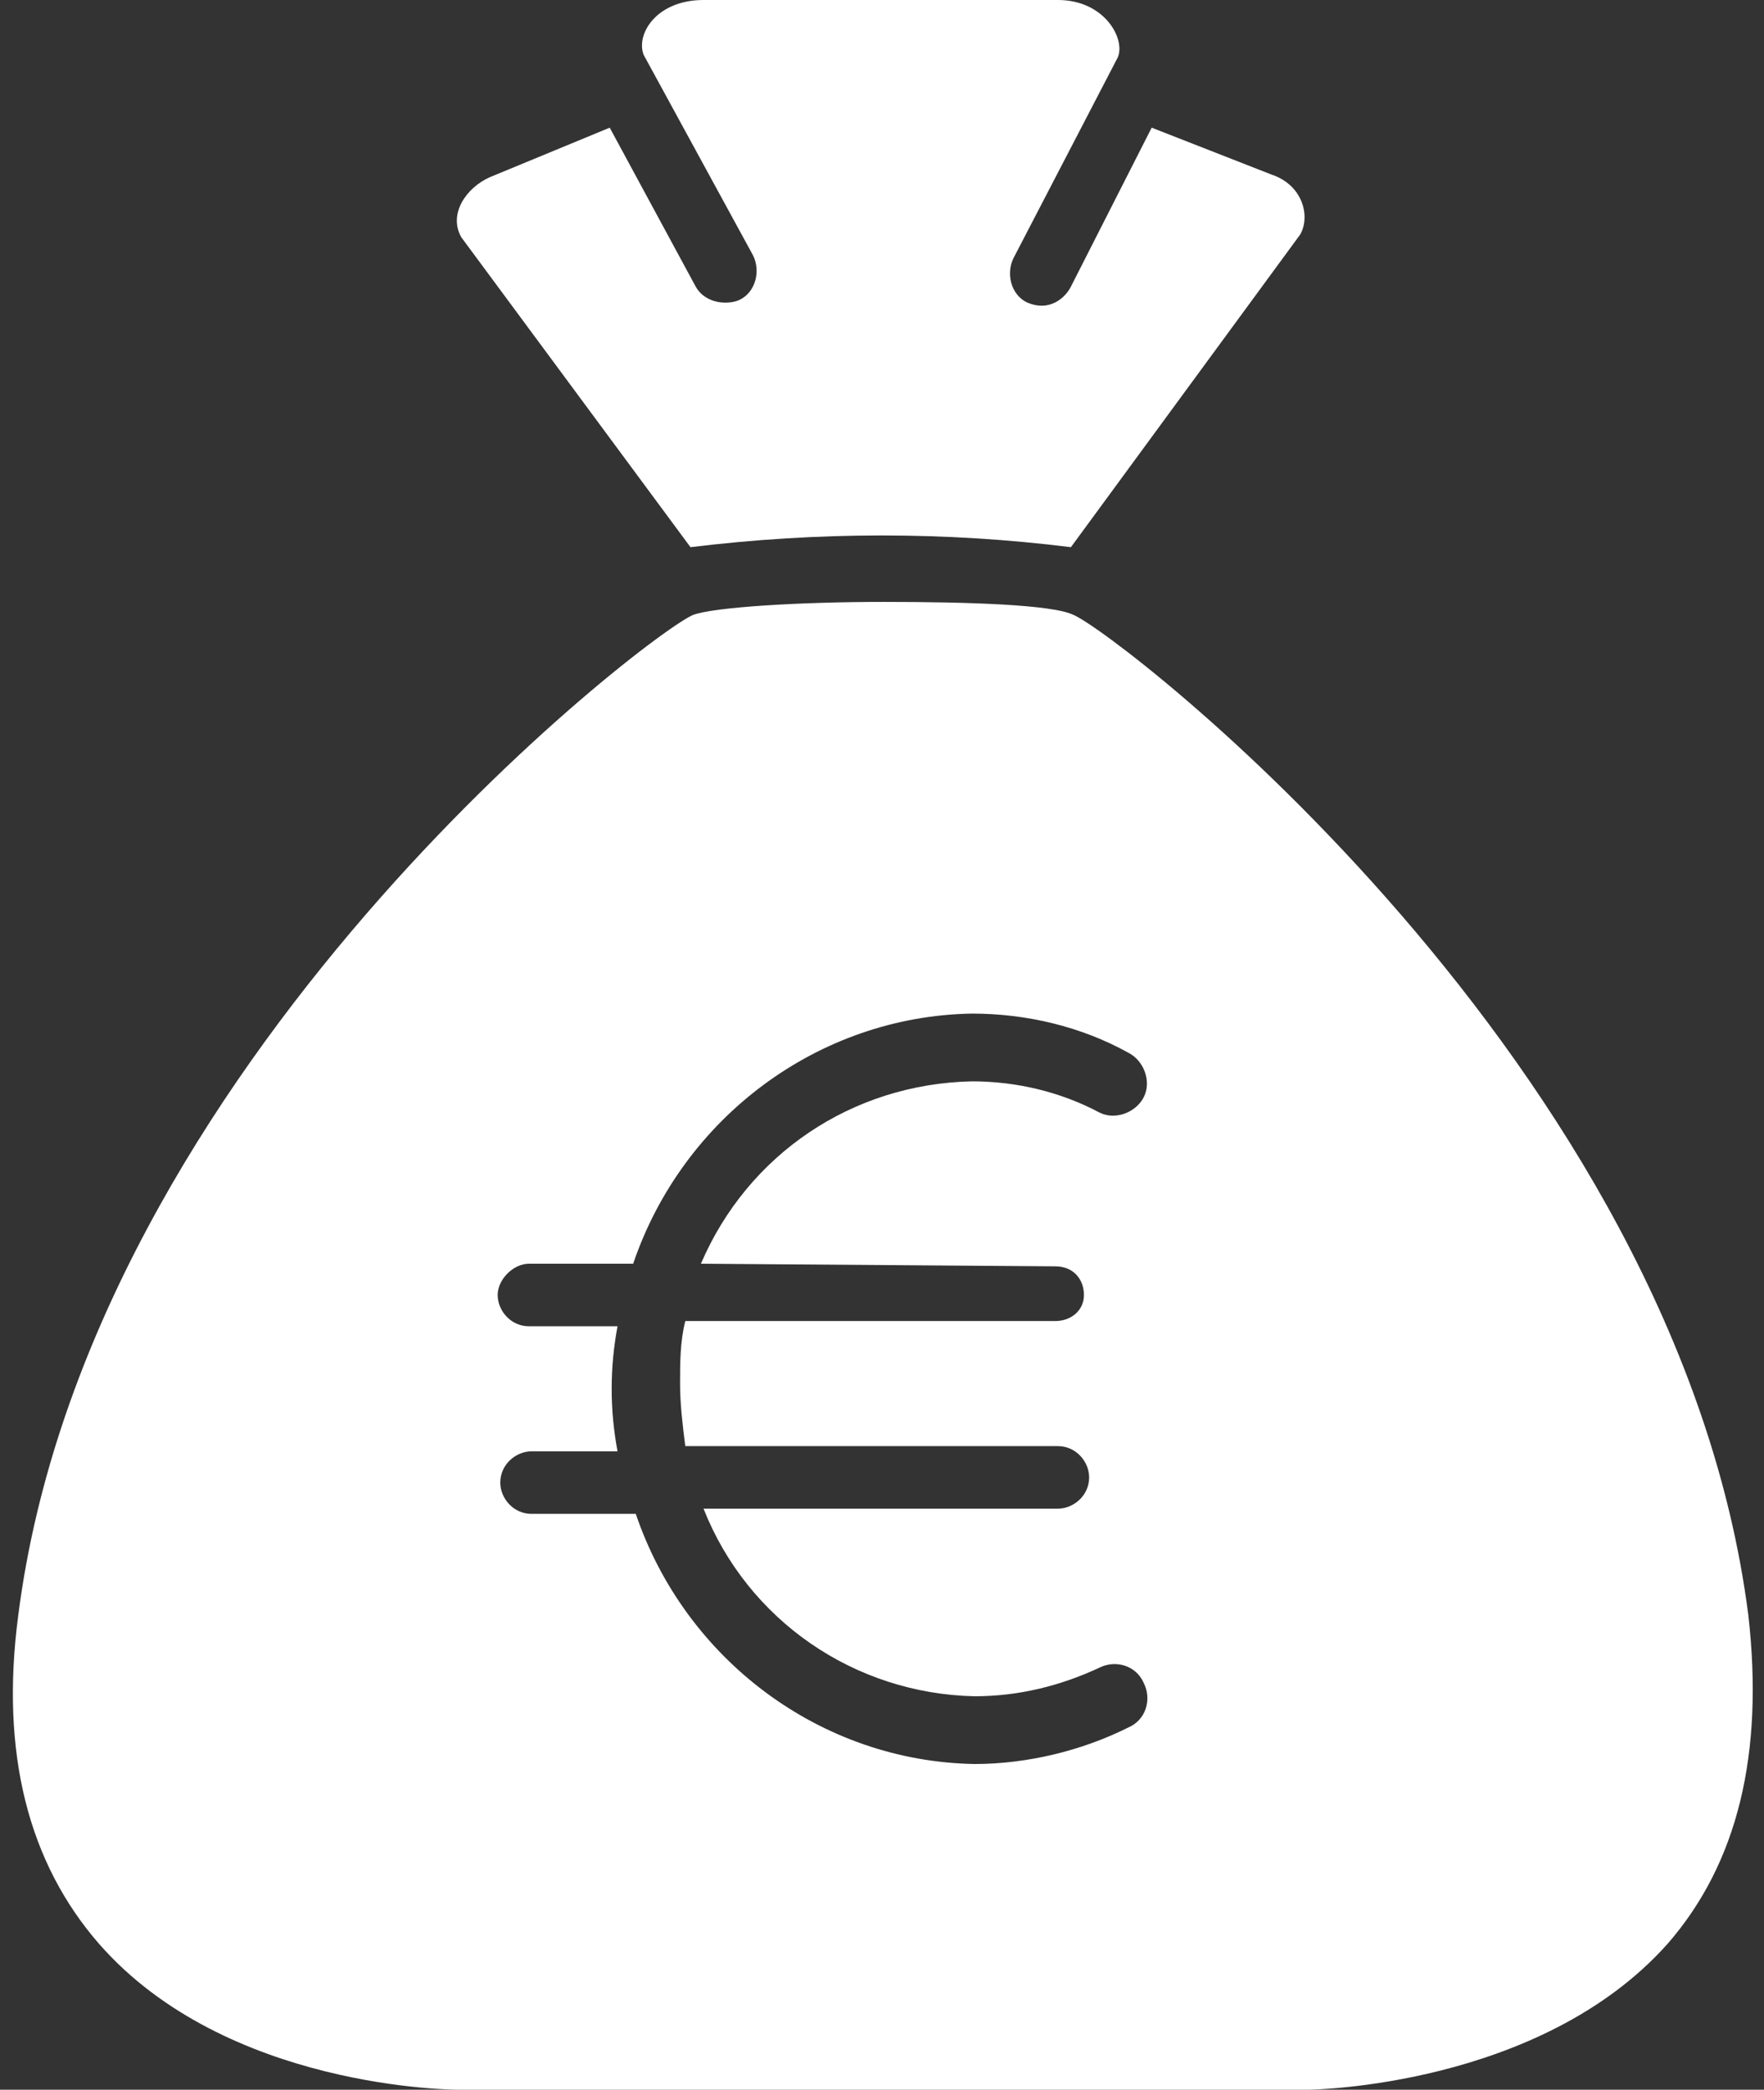
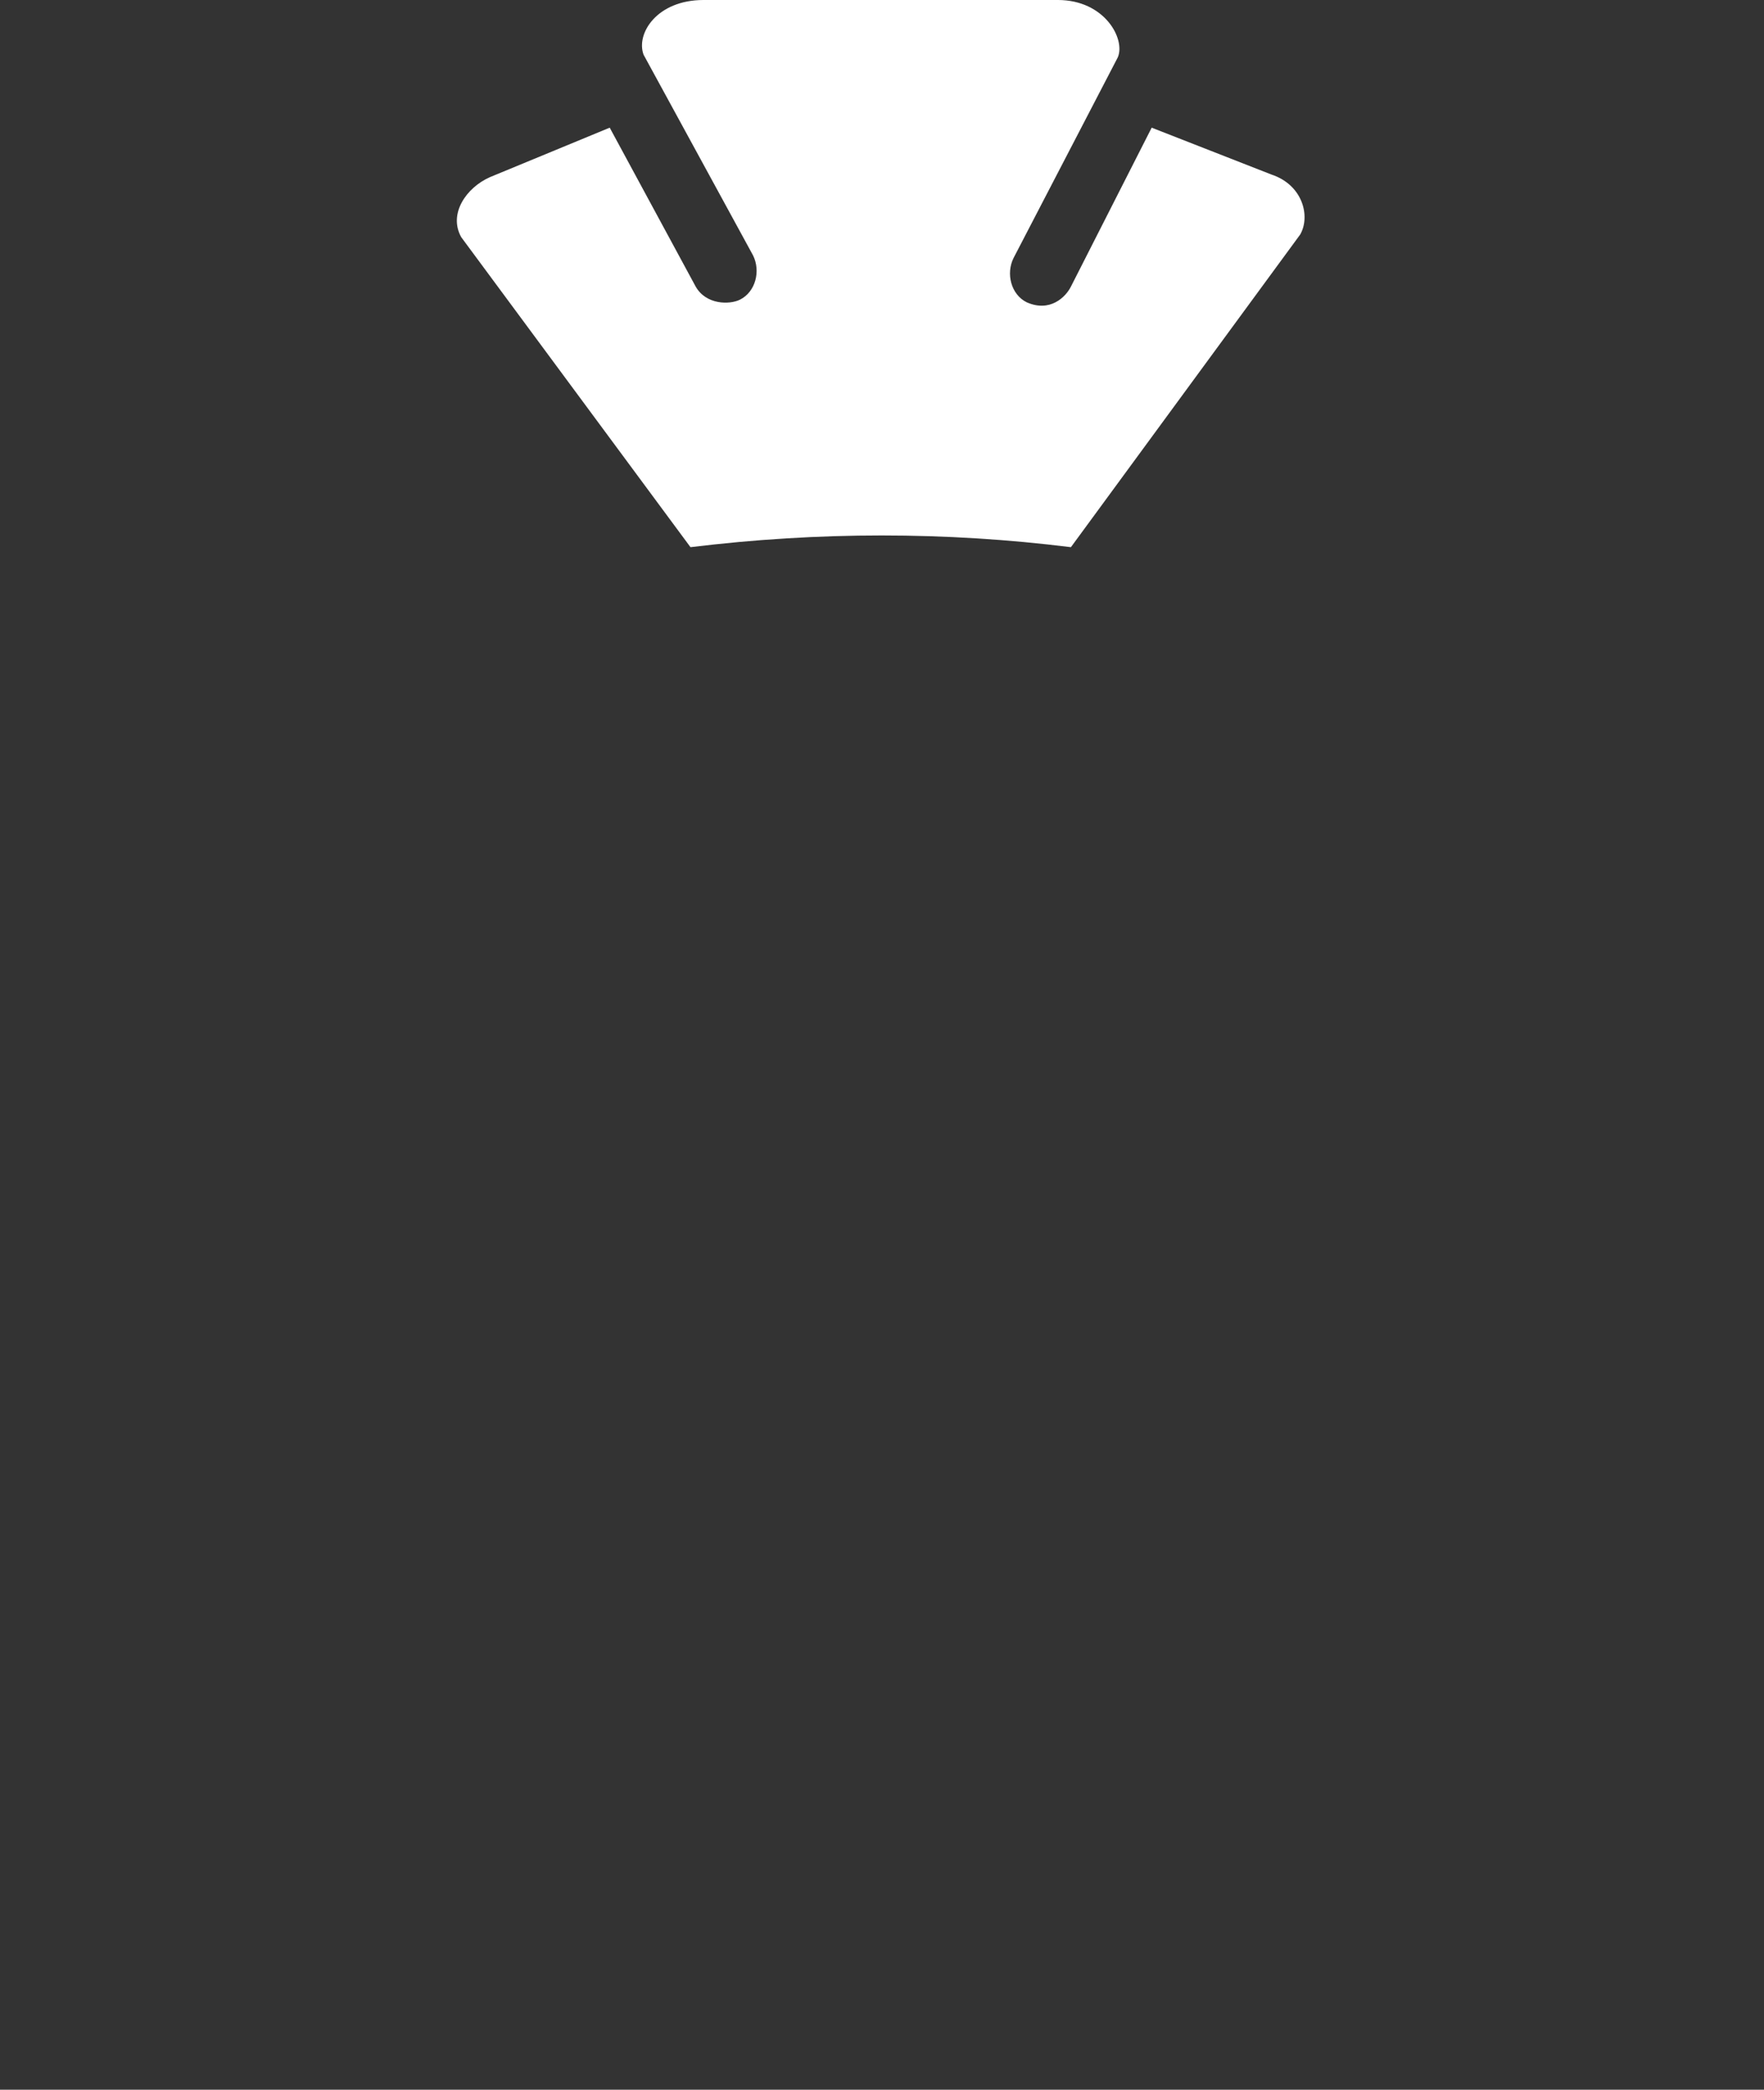
<svg xmlns="http://www.w3.org/2000/svg" fill="#ffffff" height="80.2" preserveAspectRatio="xMidYMid meet" version="1" viewBox="13.1 6.6 67.7 80.2" width="67.7" zoomAndPan="magnify">
  <rect x="13.1" y="6.6" width="67.7" height="80.2" fill="#333333" stroke="none" />
  <g id="change1_1">
    <path d="M39.6,27.6c4.9-0.6,9.8-0.6,14.6,0l8.8-12c0.4-0.7,0.1-1.9-1.1-2.3l-4.6-1.8l-3.1,6.1c-0.2,0.4-0.8,1-1.7,0.6 c-0.6-0.3-0.8-1.1-0.5-1.7l0,0l4-7.7c0.3-0.7-0.5-2.2-2.3-2.2H40.1c-1.8,0-2.6,1.3-2.3,2.1l4.2,7.7c0.3,0.6,0.1,1.4-0.5,1.7l0,0 c-0.4,0.2-1.3,0.2-1.7-0.5l-3.3-6.1l-4.6,1.9c-0.9,0.4-1.6,1.4-1.1,2.3L39.6,27.6z" fill="inherit" />
-     <path d="M80.2,68.6C77.5,47.4,56,30.9,54.3,30.2c-0.8-0.4-4.1-0.5-7.3-0.5s-6.5,0.2-7.3,0.5C38,30.9,16.5,47.4,13.8,68.6 c-0.7,5.3,0.4,9.5,3.1,12.6c4.9,5.6,13.7,5.6,13.8,5.6h32.6c0.1,0,8.9-0.1,13.8-5.6C79.8,78.1,80.8,73.9,80.2,68.6z M53.6,55.2 c0.7,0,1.1,0.5,1.1,1.1s-0.5,1-1.1,1H39.4c-0.2,0.8-0.2,1.6-0.2,2.4c0,0.8,0.1,1.6,0.2,2.4h14.3c0.7,0,1.2,0.6,1.2,1.2 c0,0.7-0.6,1.2-1.2,1.2H40.1c1.7,4.3,5.8,7.1,10.4,7.2c1.7,0,3.3-0.4,4.8-1.1c0.6-0.3,1.4-0.1,1.7,0.6c0.3,0.6,0.1,1.4-0.6,1.7l0,0 c-1.8,0.9-3.9,1.4-5.9,1.4c-5.9-0.1-11.1-4-13-9.6h-4c-0.7,0-1.2-0.6-1.2-1.2c0-0.7,0.6-1.2,1.2-1.2h3.3c-0.3-1.6-0.3-3.2,0-4.8 h-3.4c-0.7,0-1.2-0.6-1.2-1.2s0.6-1.2,1.2-1.2h4c1.9-5.6,7.1-9.5,13-9.6c2.1,0,4.2,0.5,6,1.5c0.6,0.3,0.9,1.1,0.6,1.7 s-1.1,0.9-1.7,0.6l0,0c-1.5-0.8-3.2-1.2-4.9-1.2c-4.6,0.1-8.6,2.8-10.4,7L53.6,55.2z" fill="inherit" />
  </g>
</svg>